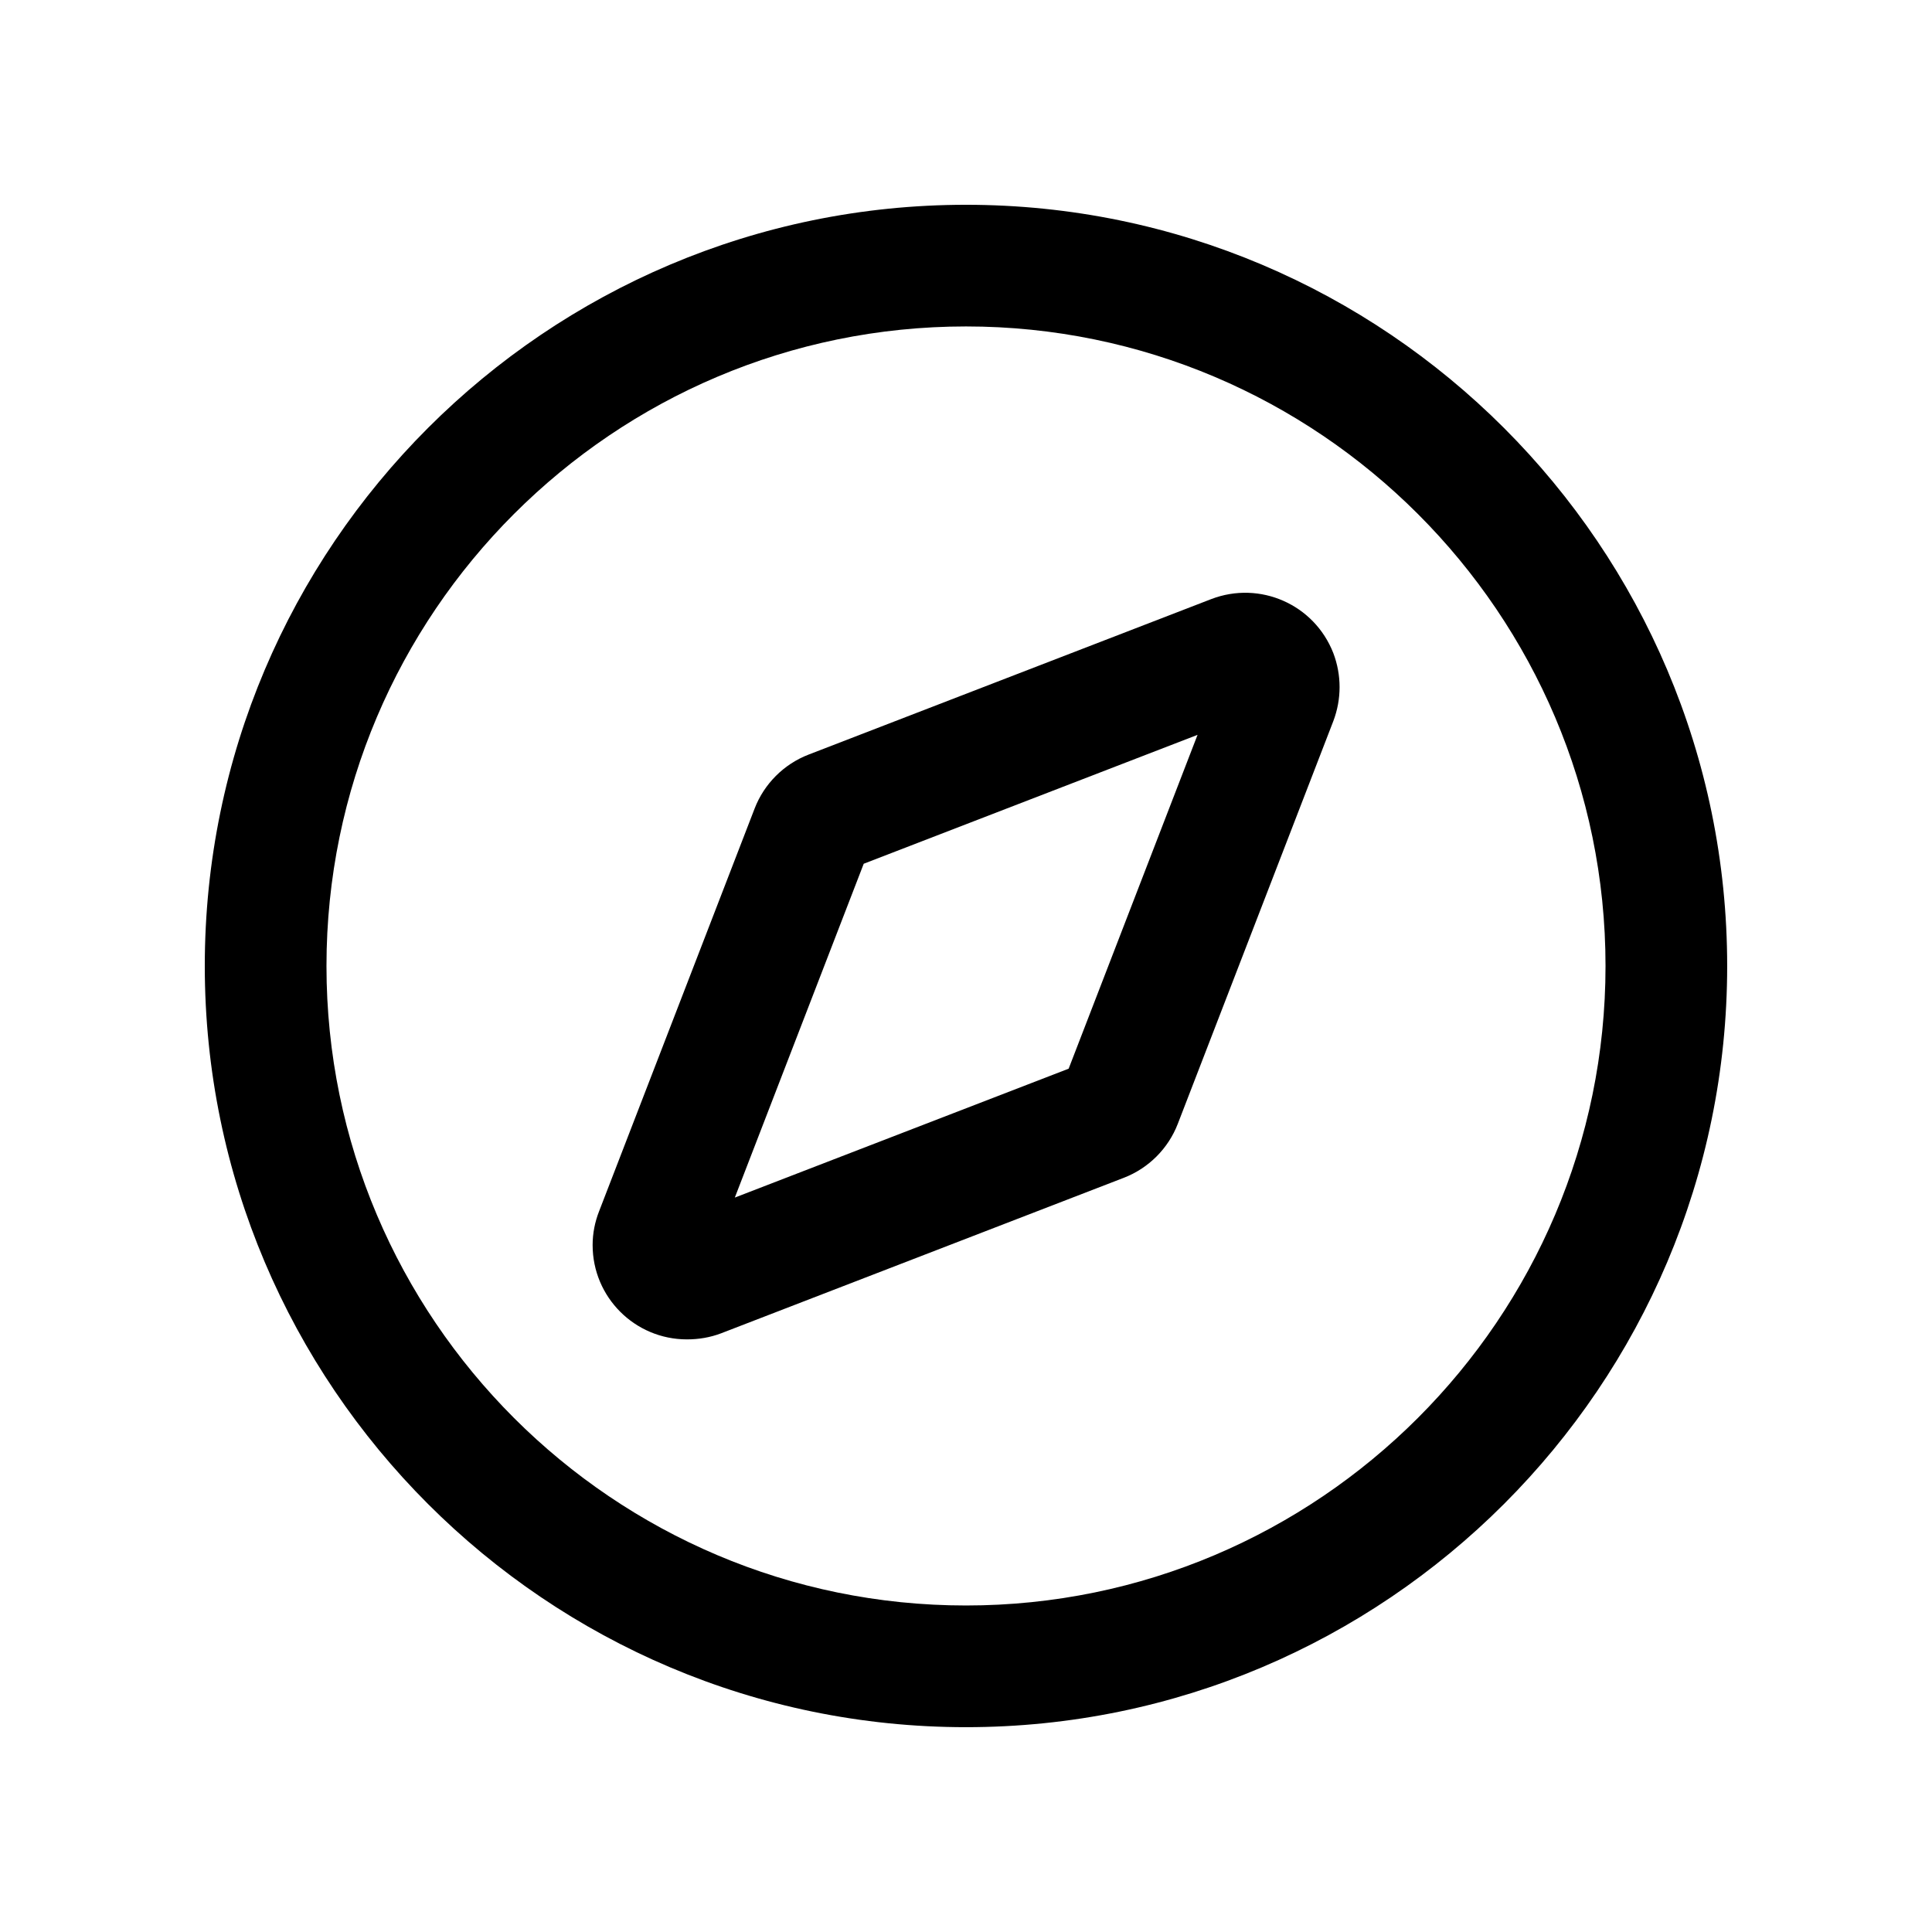
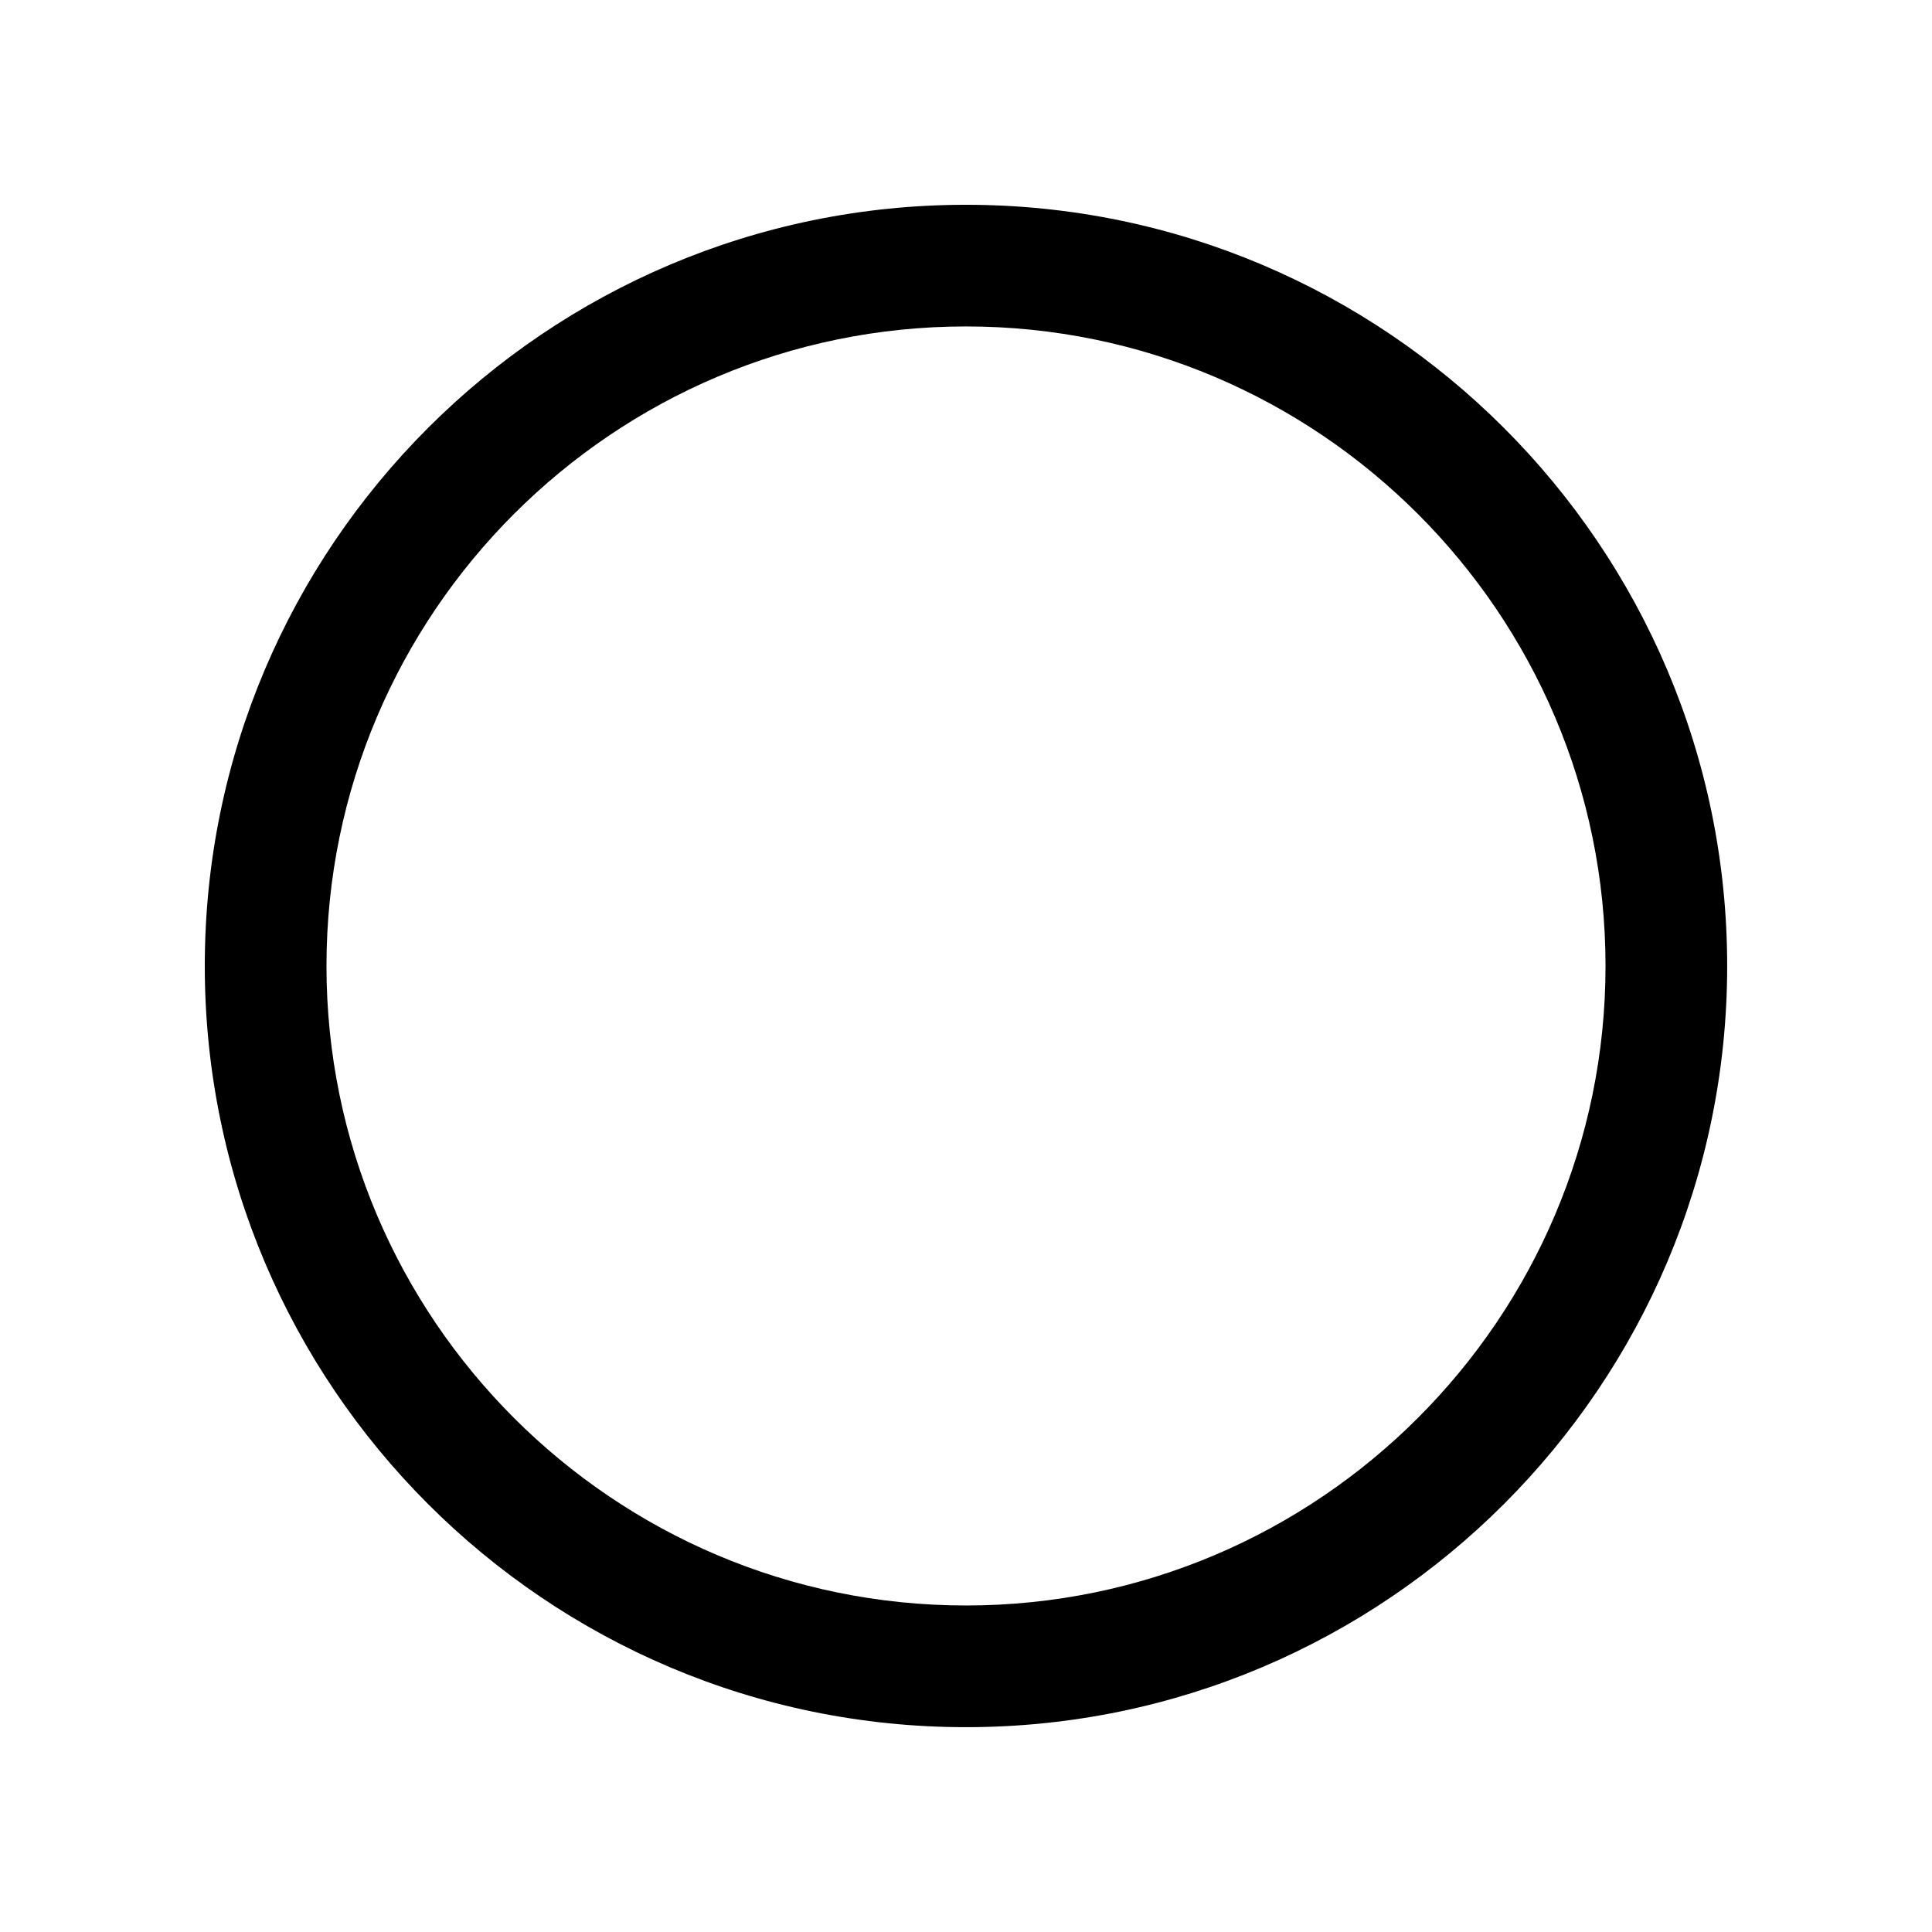
<svg xmlns="http://www.w3.org/2000/svg" fill="#000000" width="800px" height="800px" version="1.1" viewBox="144 144 512 512">
  <g>
    <path d="m400 601.72c-111.24 0-201.73-90.484-201.73-201.73 0-111.24 90.484-201.72 201.73-201.72 111.24 0 201.72 90.484 201.72 201.73 0 111.24-90.484 201.72-201.72 201.72zm0-371.21c-93.406 0-169.48 75.973-169.48 169.48-0.004 93.508 76.074 169.48 169.48 169.48s169.48-76.074 169.48-169.48-76.074-169.48-169.48-169.48z" />
-     <path d="m326.04 498.95c-13.805 0-24.988-11.184-24.988-24.988 0-3.125 0.605-6.144 1.715-8.969l41.211-106.71c2.519-6.551 7.758-11.789 14.309-14.309l106.71-41.211c12.898-4.938 27.305 1.41 32.344 14.309 2.215 5.844 2.215 12.191 0 18.035l-41.211 106.71c-2.519 6.551-7.758 11.789-14.309 14.309l-106.71 41.211c-2.922 1.109-5.945 1.613-9.07 1.613zm46.855-126.05-34.16 88.469 88.469-34.16 34.16-88.469z" />
  </g>
</svg>